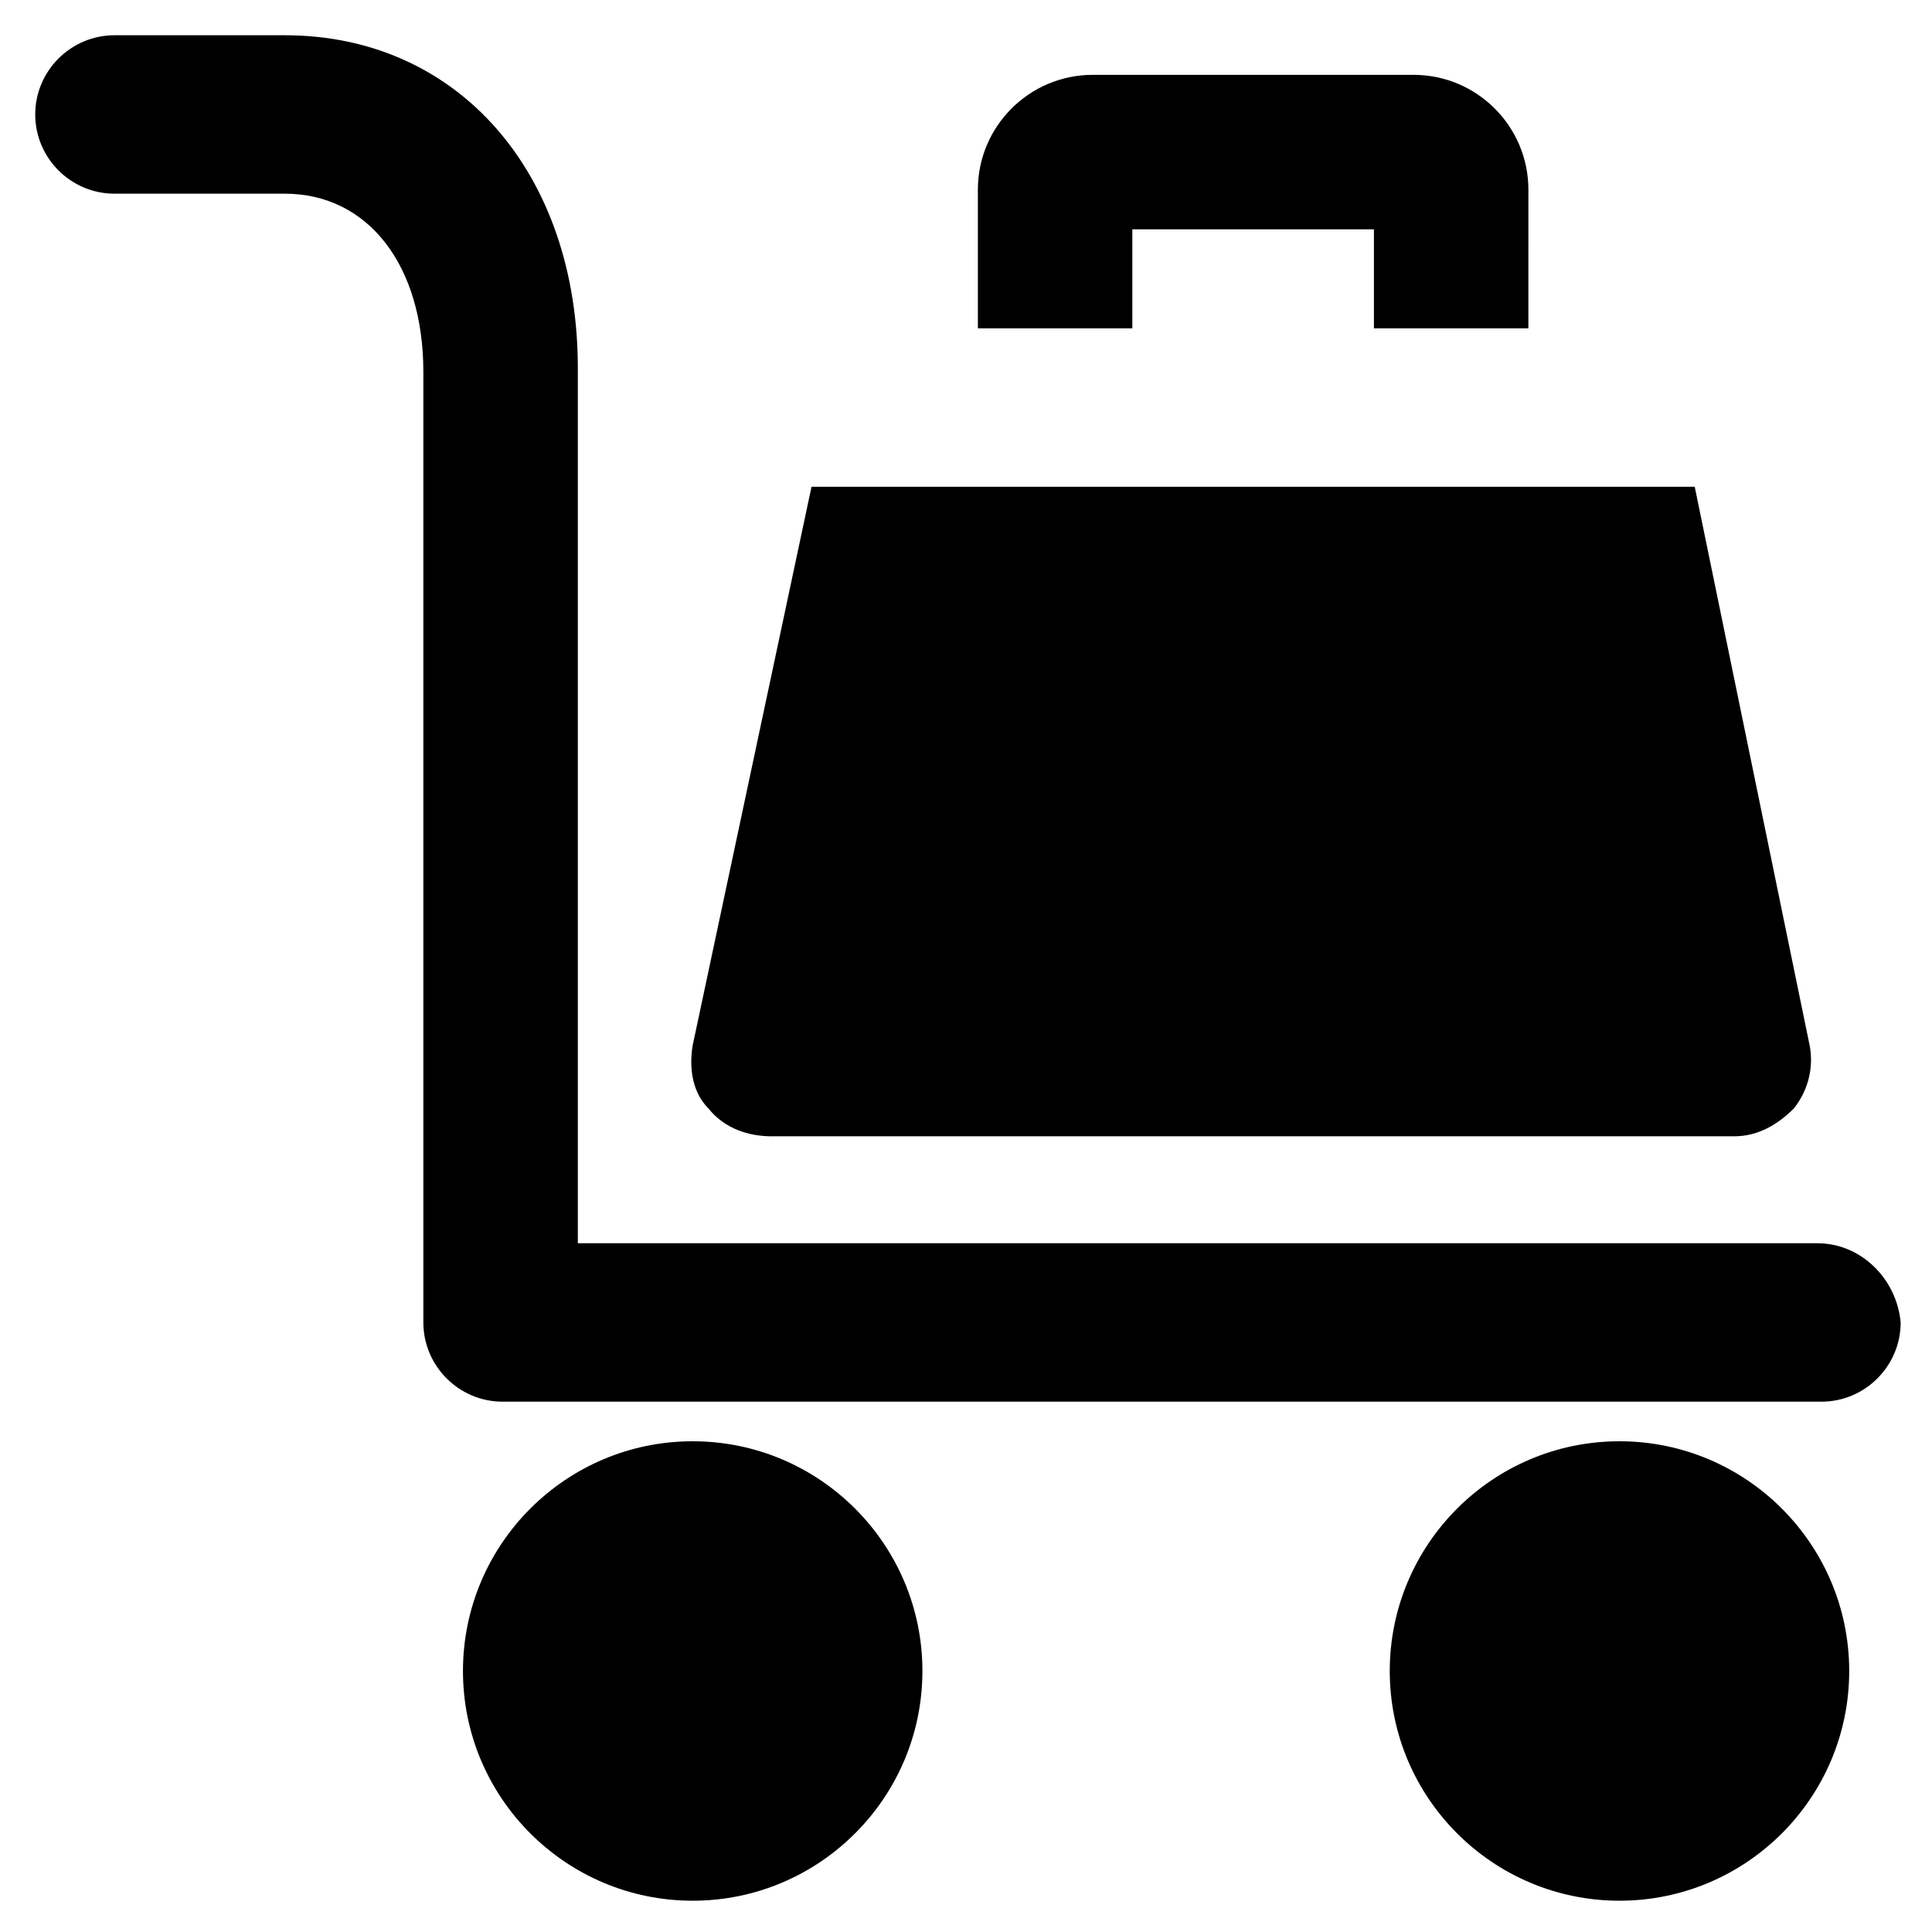
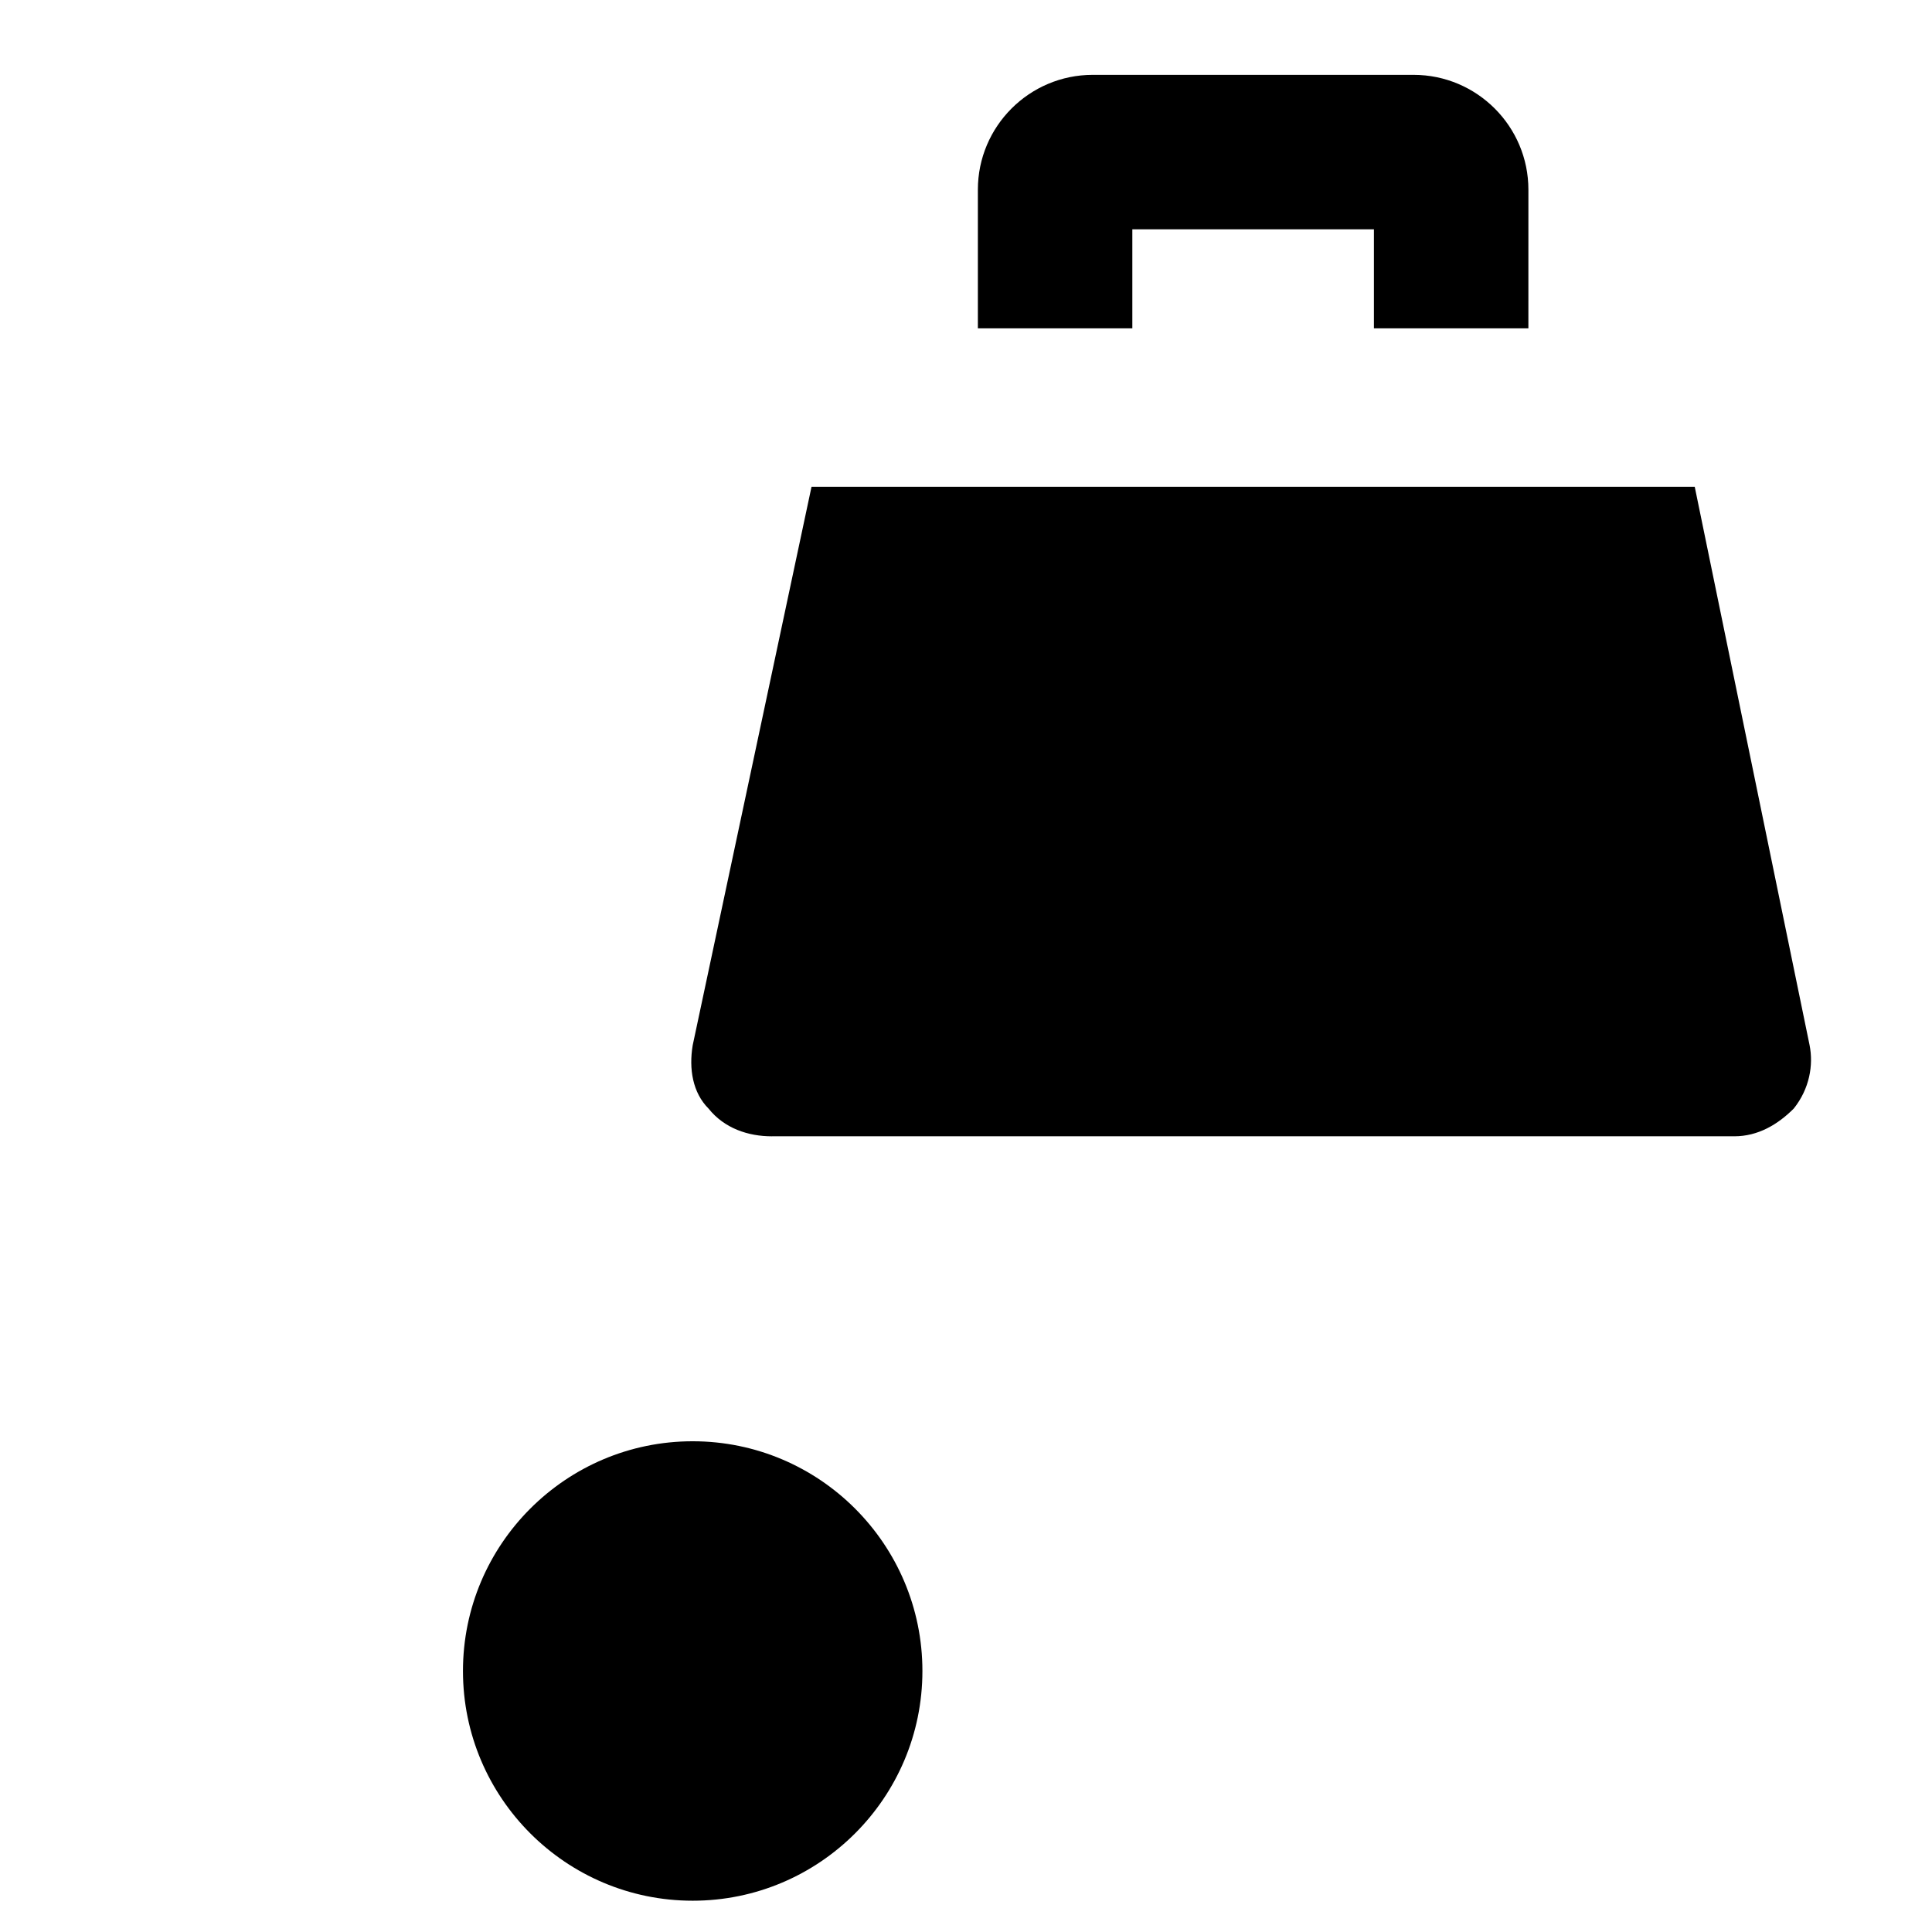
<svg xmlns="http://www.w3.org/2000/svg" fill="#000000" width="800px" height="800px" version="1.1" viewBox="144 144 512 512">
  <g>
-     <path d="m625.66 473.47h-328.53v-231.96c0-51.43-31.488-88.168-77.672-88.168h-45.133c-11.547 0-20.992 9.445-20.992 20.992s9.445 20.992 20.992 20.992h45.133c22.043 0 36.734 18.895 36.734 47.23v251.91c0 11.547 9.445 20.992 20.992 20.992h349.52c11.547 0 20.992-9.445 20.992-20.992-1.047-11.543-10.496-20.988-22.039-20.988z" />
    <path d="m327.57 525.95c-33.586 0-60.879 27.289-60.879 60.879 0 33.586 27.289 60.879 60.879 60.879 33.586 0 60.879-27.289 60.879-60.879 0-33.586-27.289-60.879-60.879-60.879z" />
-     <path d="m573.18 525.95c-33.586 0-60.879 27.289-60.879 60.879 0 33.586 27.289 60.879 60.879 60.879 33.586 0 60.879-27.289 60.879-60.879-0.004-33.586-27.293-60.879-60.879-60.879z" />
    <path d="m443.03 204.77h65.074v26.238h40.934l0.004-36.734c0-16.793-13.645-30.438-30.438-30.438h-85.02c-16.793 0-30.438 13.645-30.438 30.438v36.734h40.934v-26.238z" />
    <path d="m348.57 445.13h255.05c6.297 0 11.547-3.148 15.742-7.348 4.199-5.246 5.246-11.547 4.199-16.793l-30.438-147.99-234.06-0.004-31.488 148c-1.051 6.297 0 12.594 4.199 16.793 4.199 5.246 10.496 7.348 16.793 7.348z" />
  </g>
</svg>